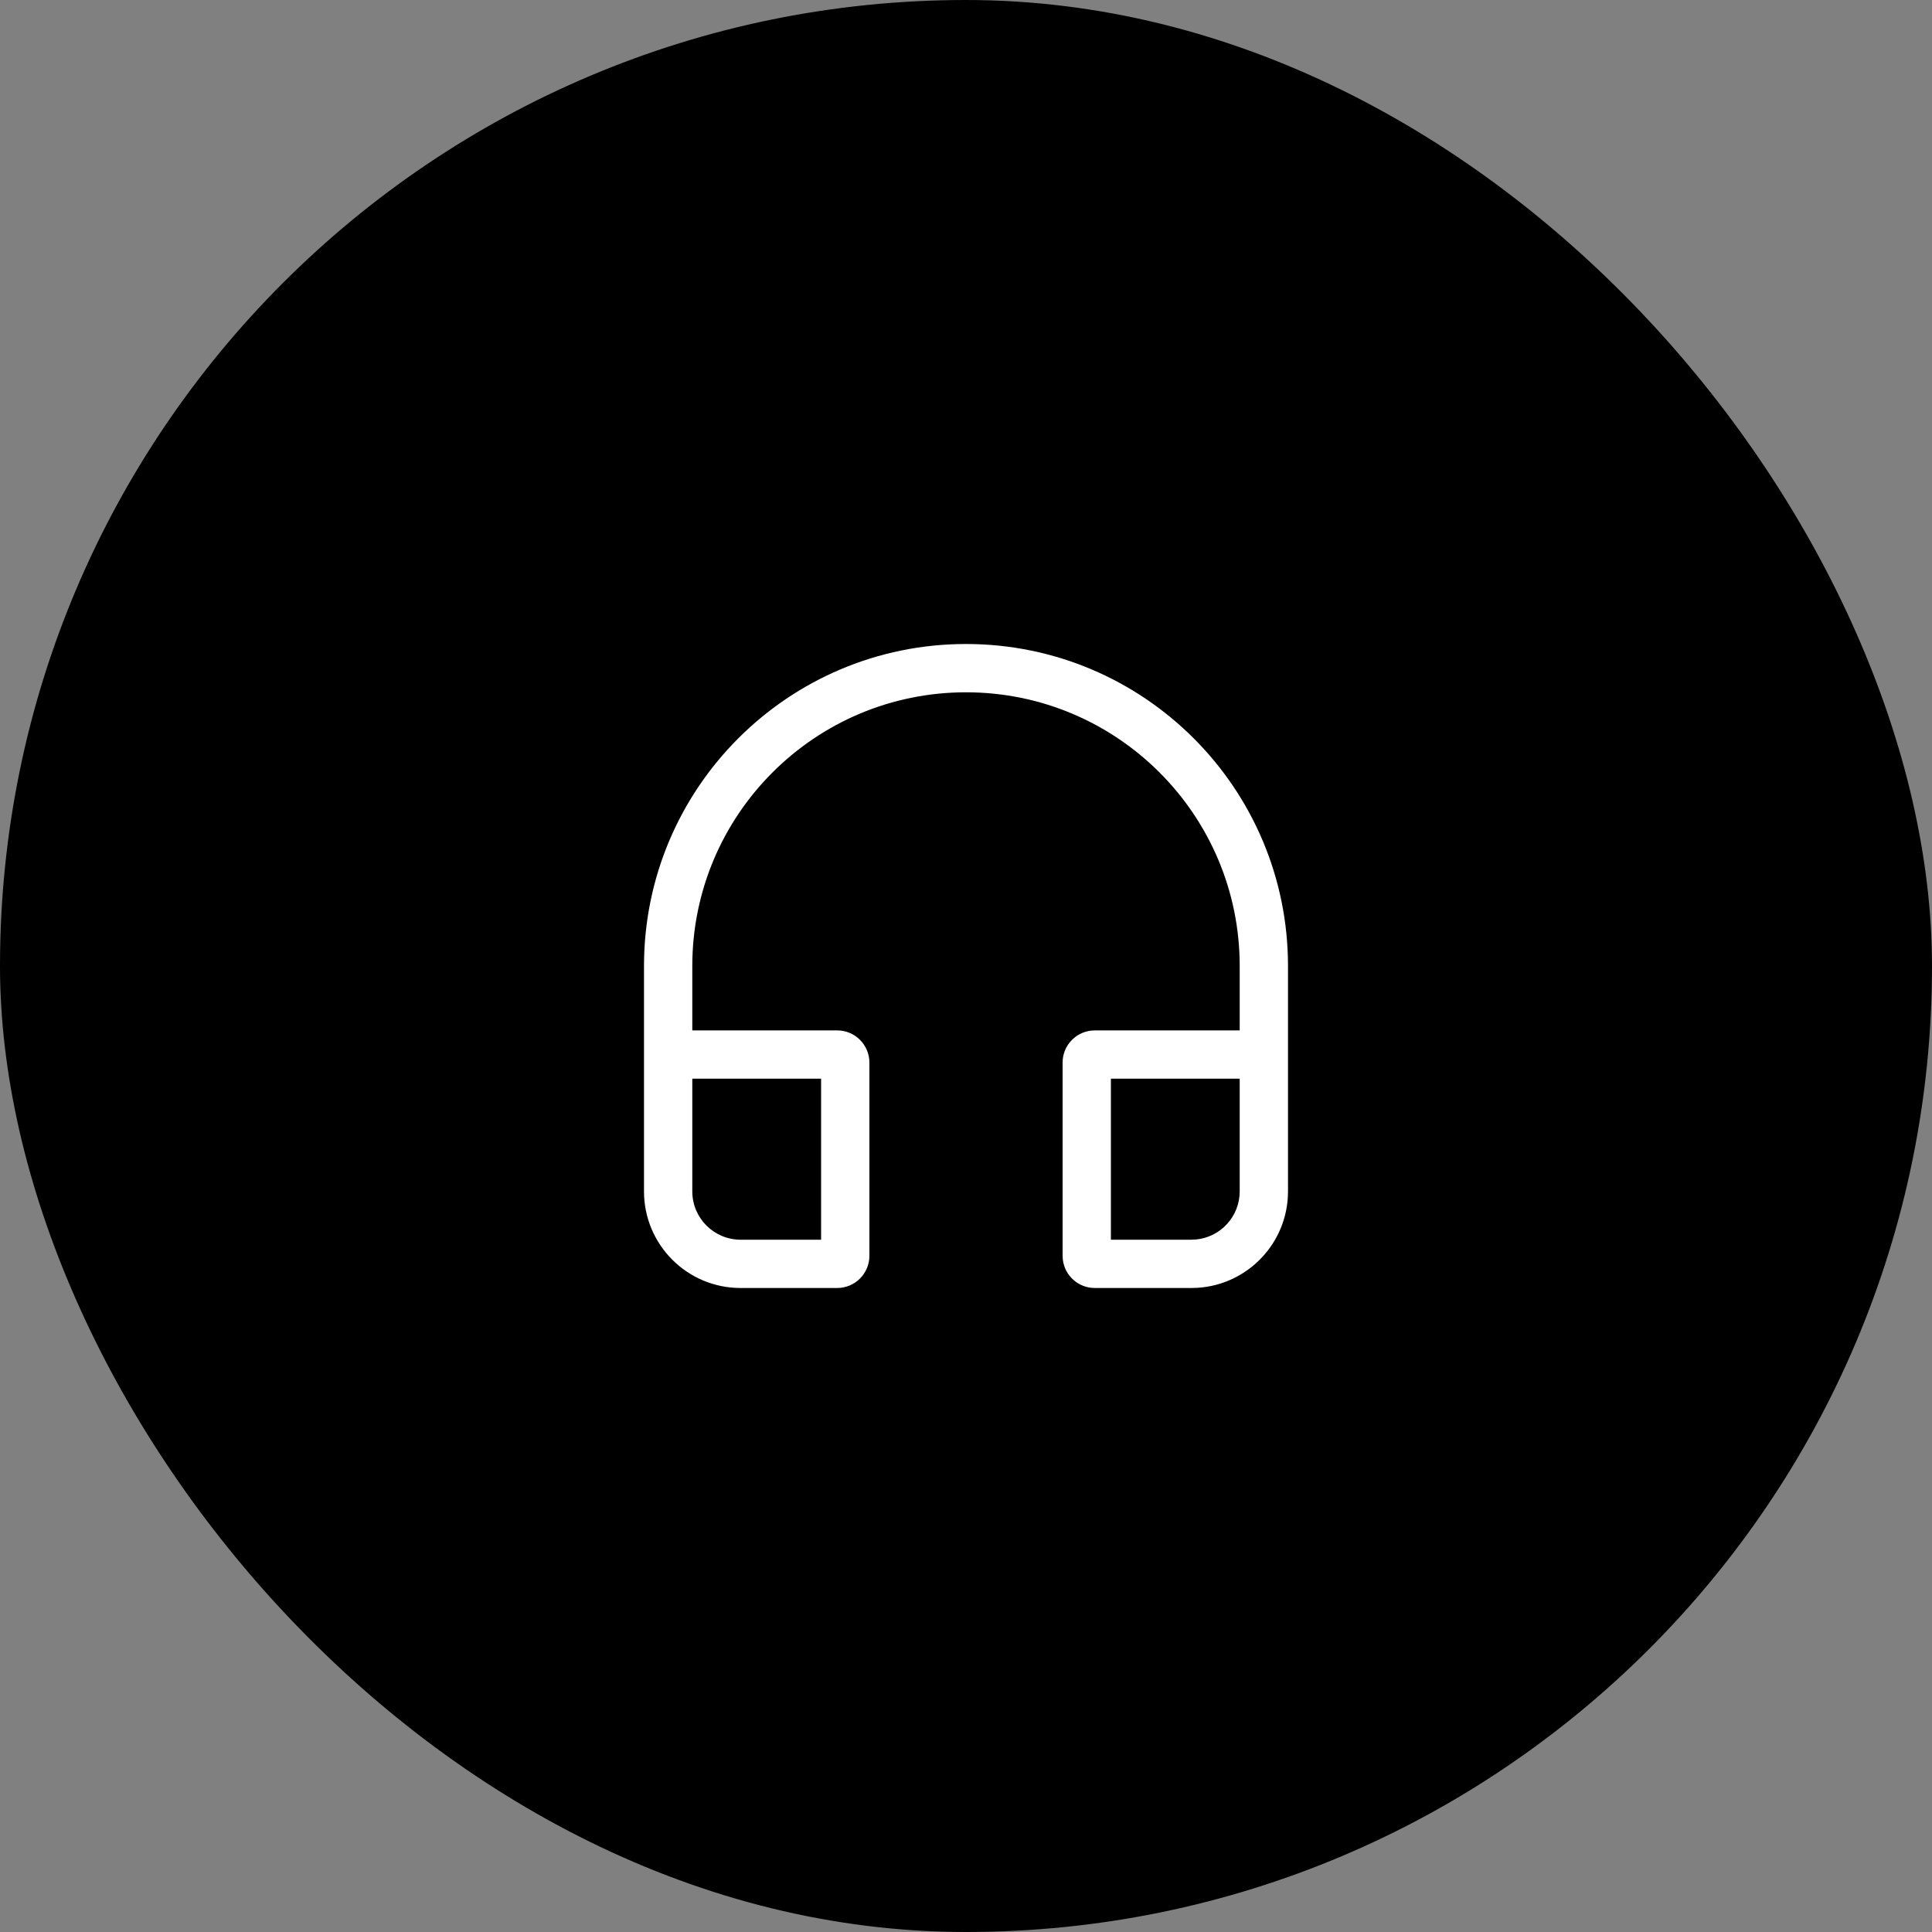
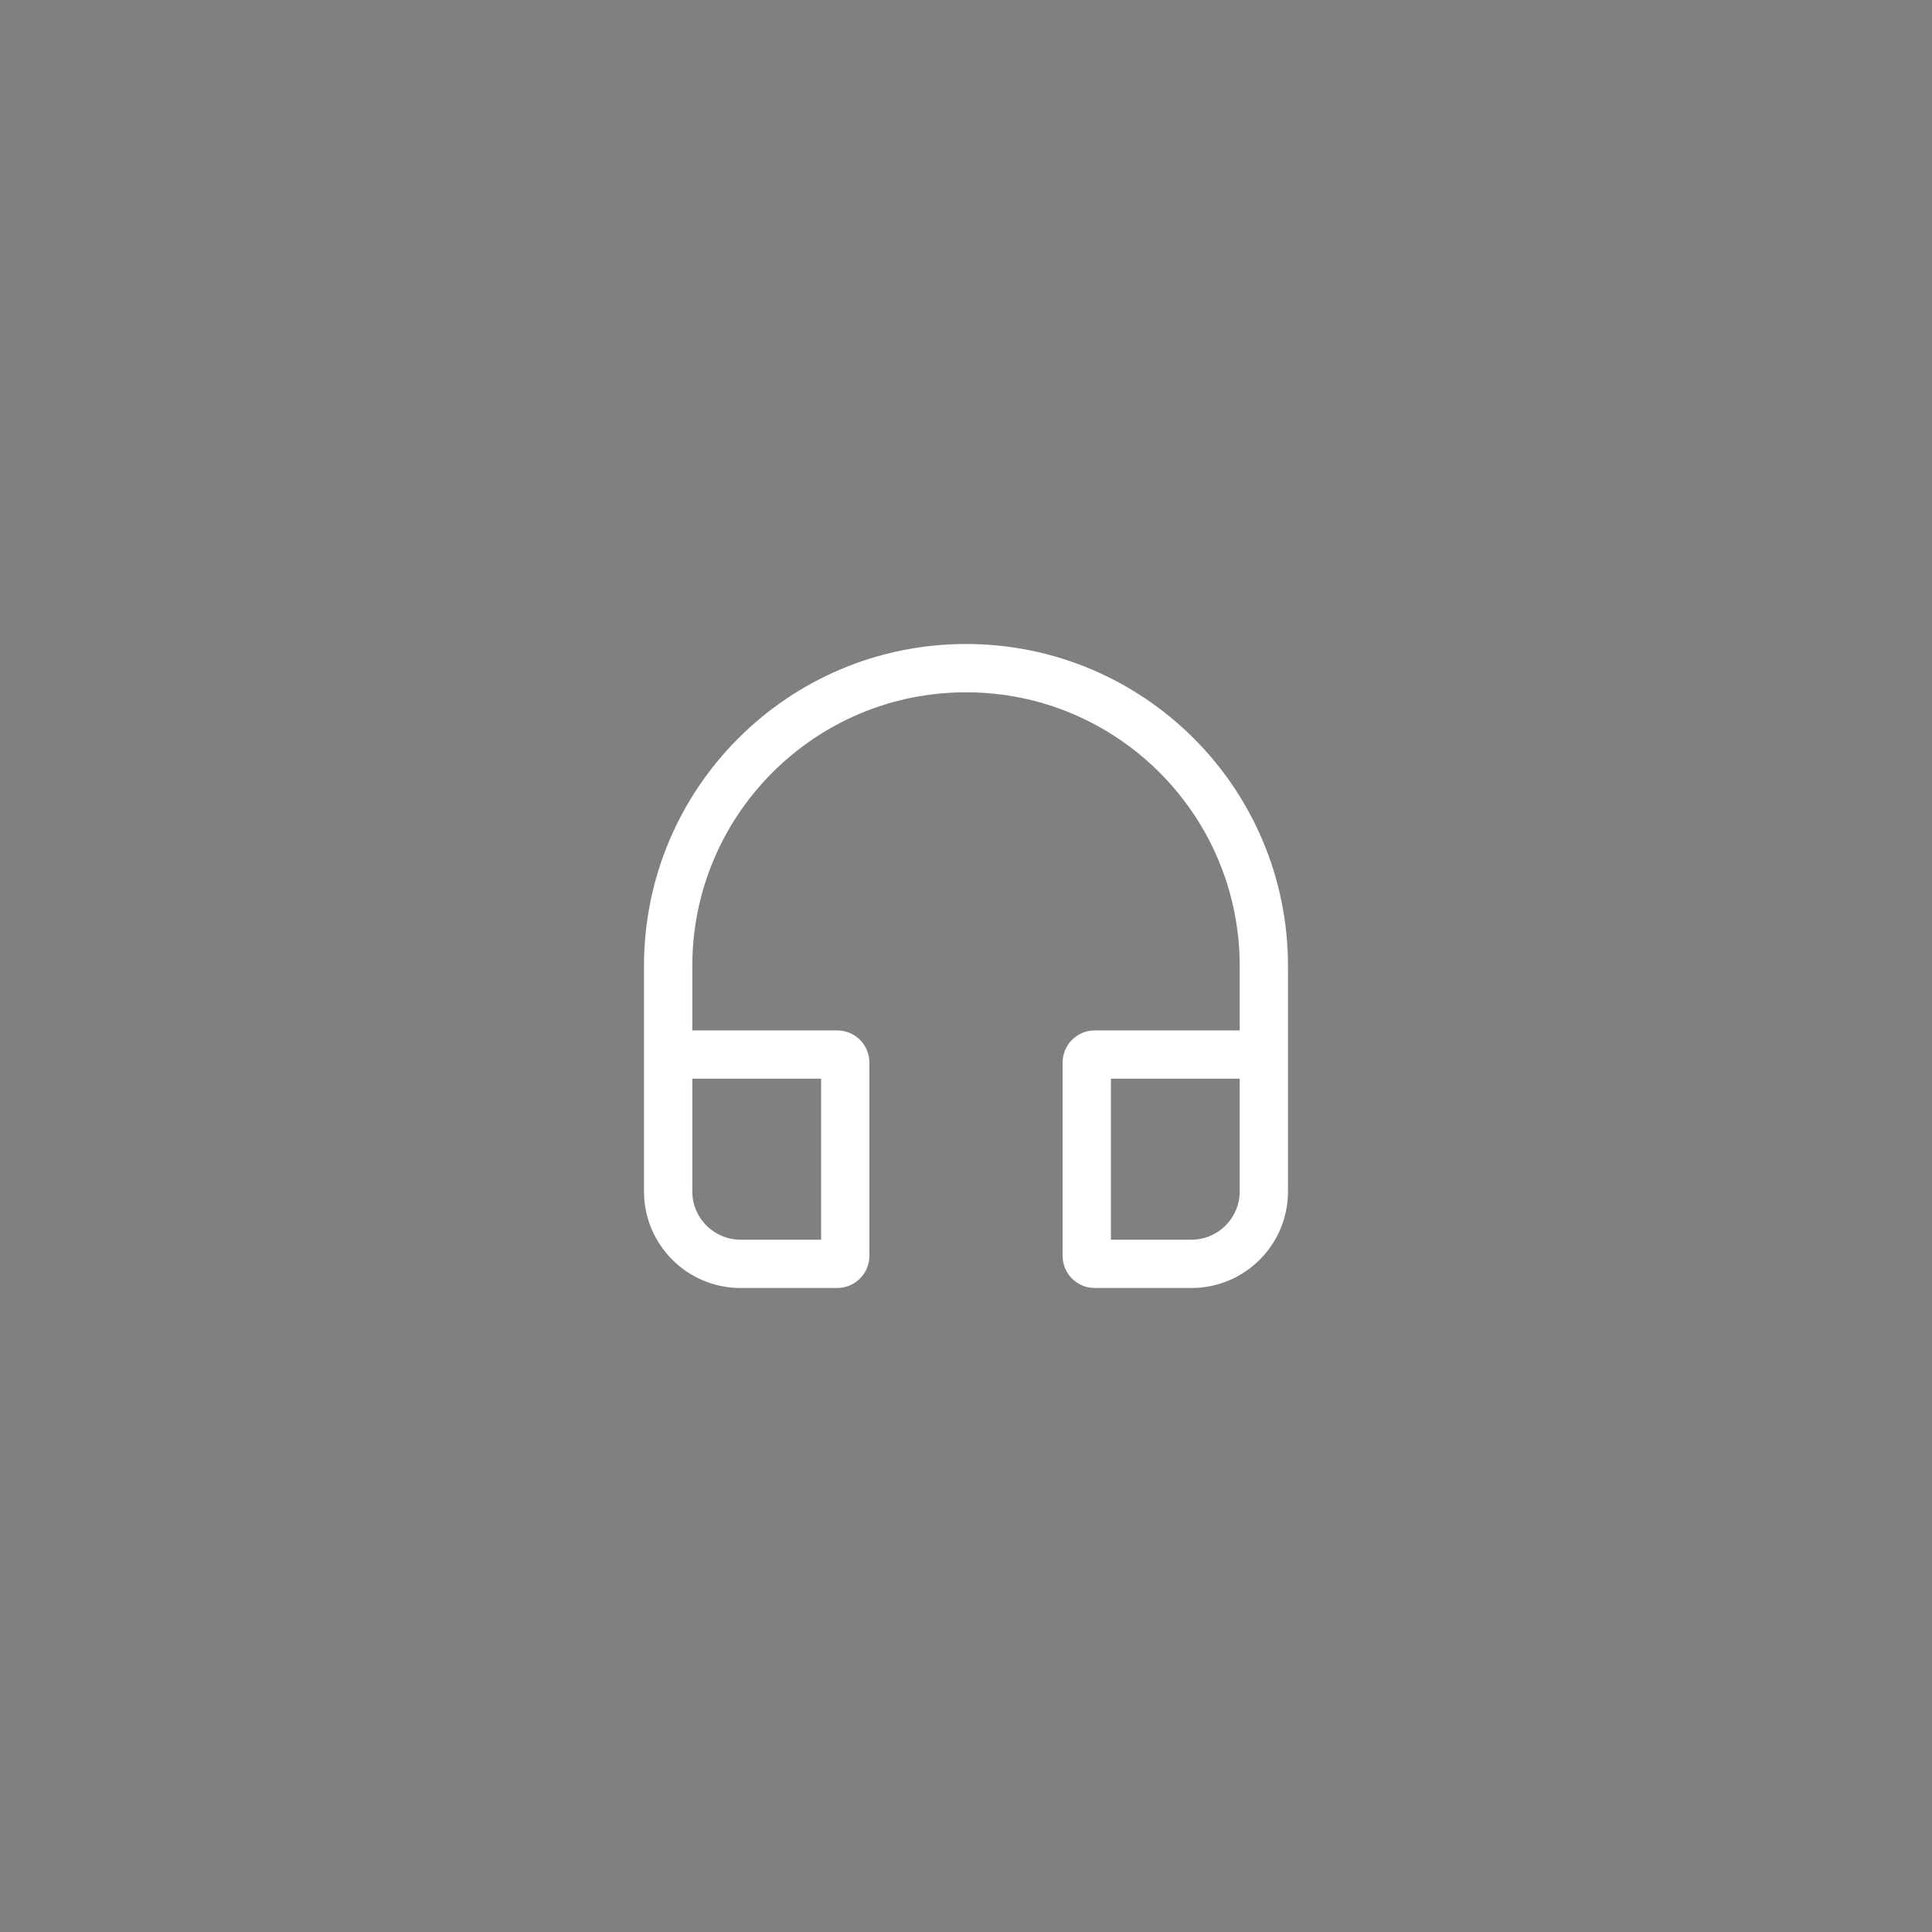
<svg xmlns="http://www.w3.org/2000/svg" width="60" height="60" viewBox="0 0 60 60" fill="none">
  <rect x="0" y="0" width="60" height="60" fill="#808080" stroke="none" />
-   <rect width="60" height="60" rx="30" fill="black" />
  <path d="M40 30V37C40 38.598 38.751 39.904 37.176 39.995L37 40H34C33.487 40 33.065 39.614 33.007 39.117L33 39V33C33 32.487 33.386 32.065 33.883 32.007L34 32H38.5V30C38.5 25.306 34.694 21.5 30 21.5C25.306 21.5 21.5 25.306 21.5 30V32H26C26.552 32 27 32.448 27 33V39C27 39.552 26.552 40 26 40H23C21.343 40 20 38.657 20 37V30C20 24.477 24.477 20 30 20C35.523 20 40 24.477 40 30V37V30ZM25.5 33.5H21.5V37C21.5 37.828 22.172 38.5 23 38.5H25.5V33.5ZM38.5 33.5H34.5V38.5H37C37.78 38.5 38.42 37.905 38.493 37.145L38.5 37V33.5Z" fill="white" />
</svg>